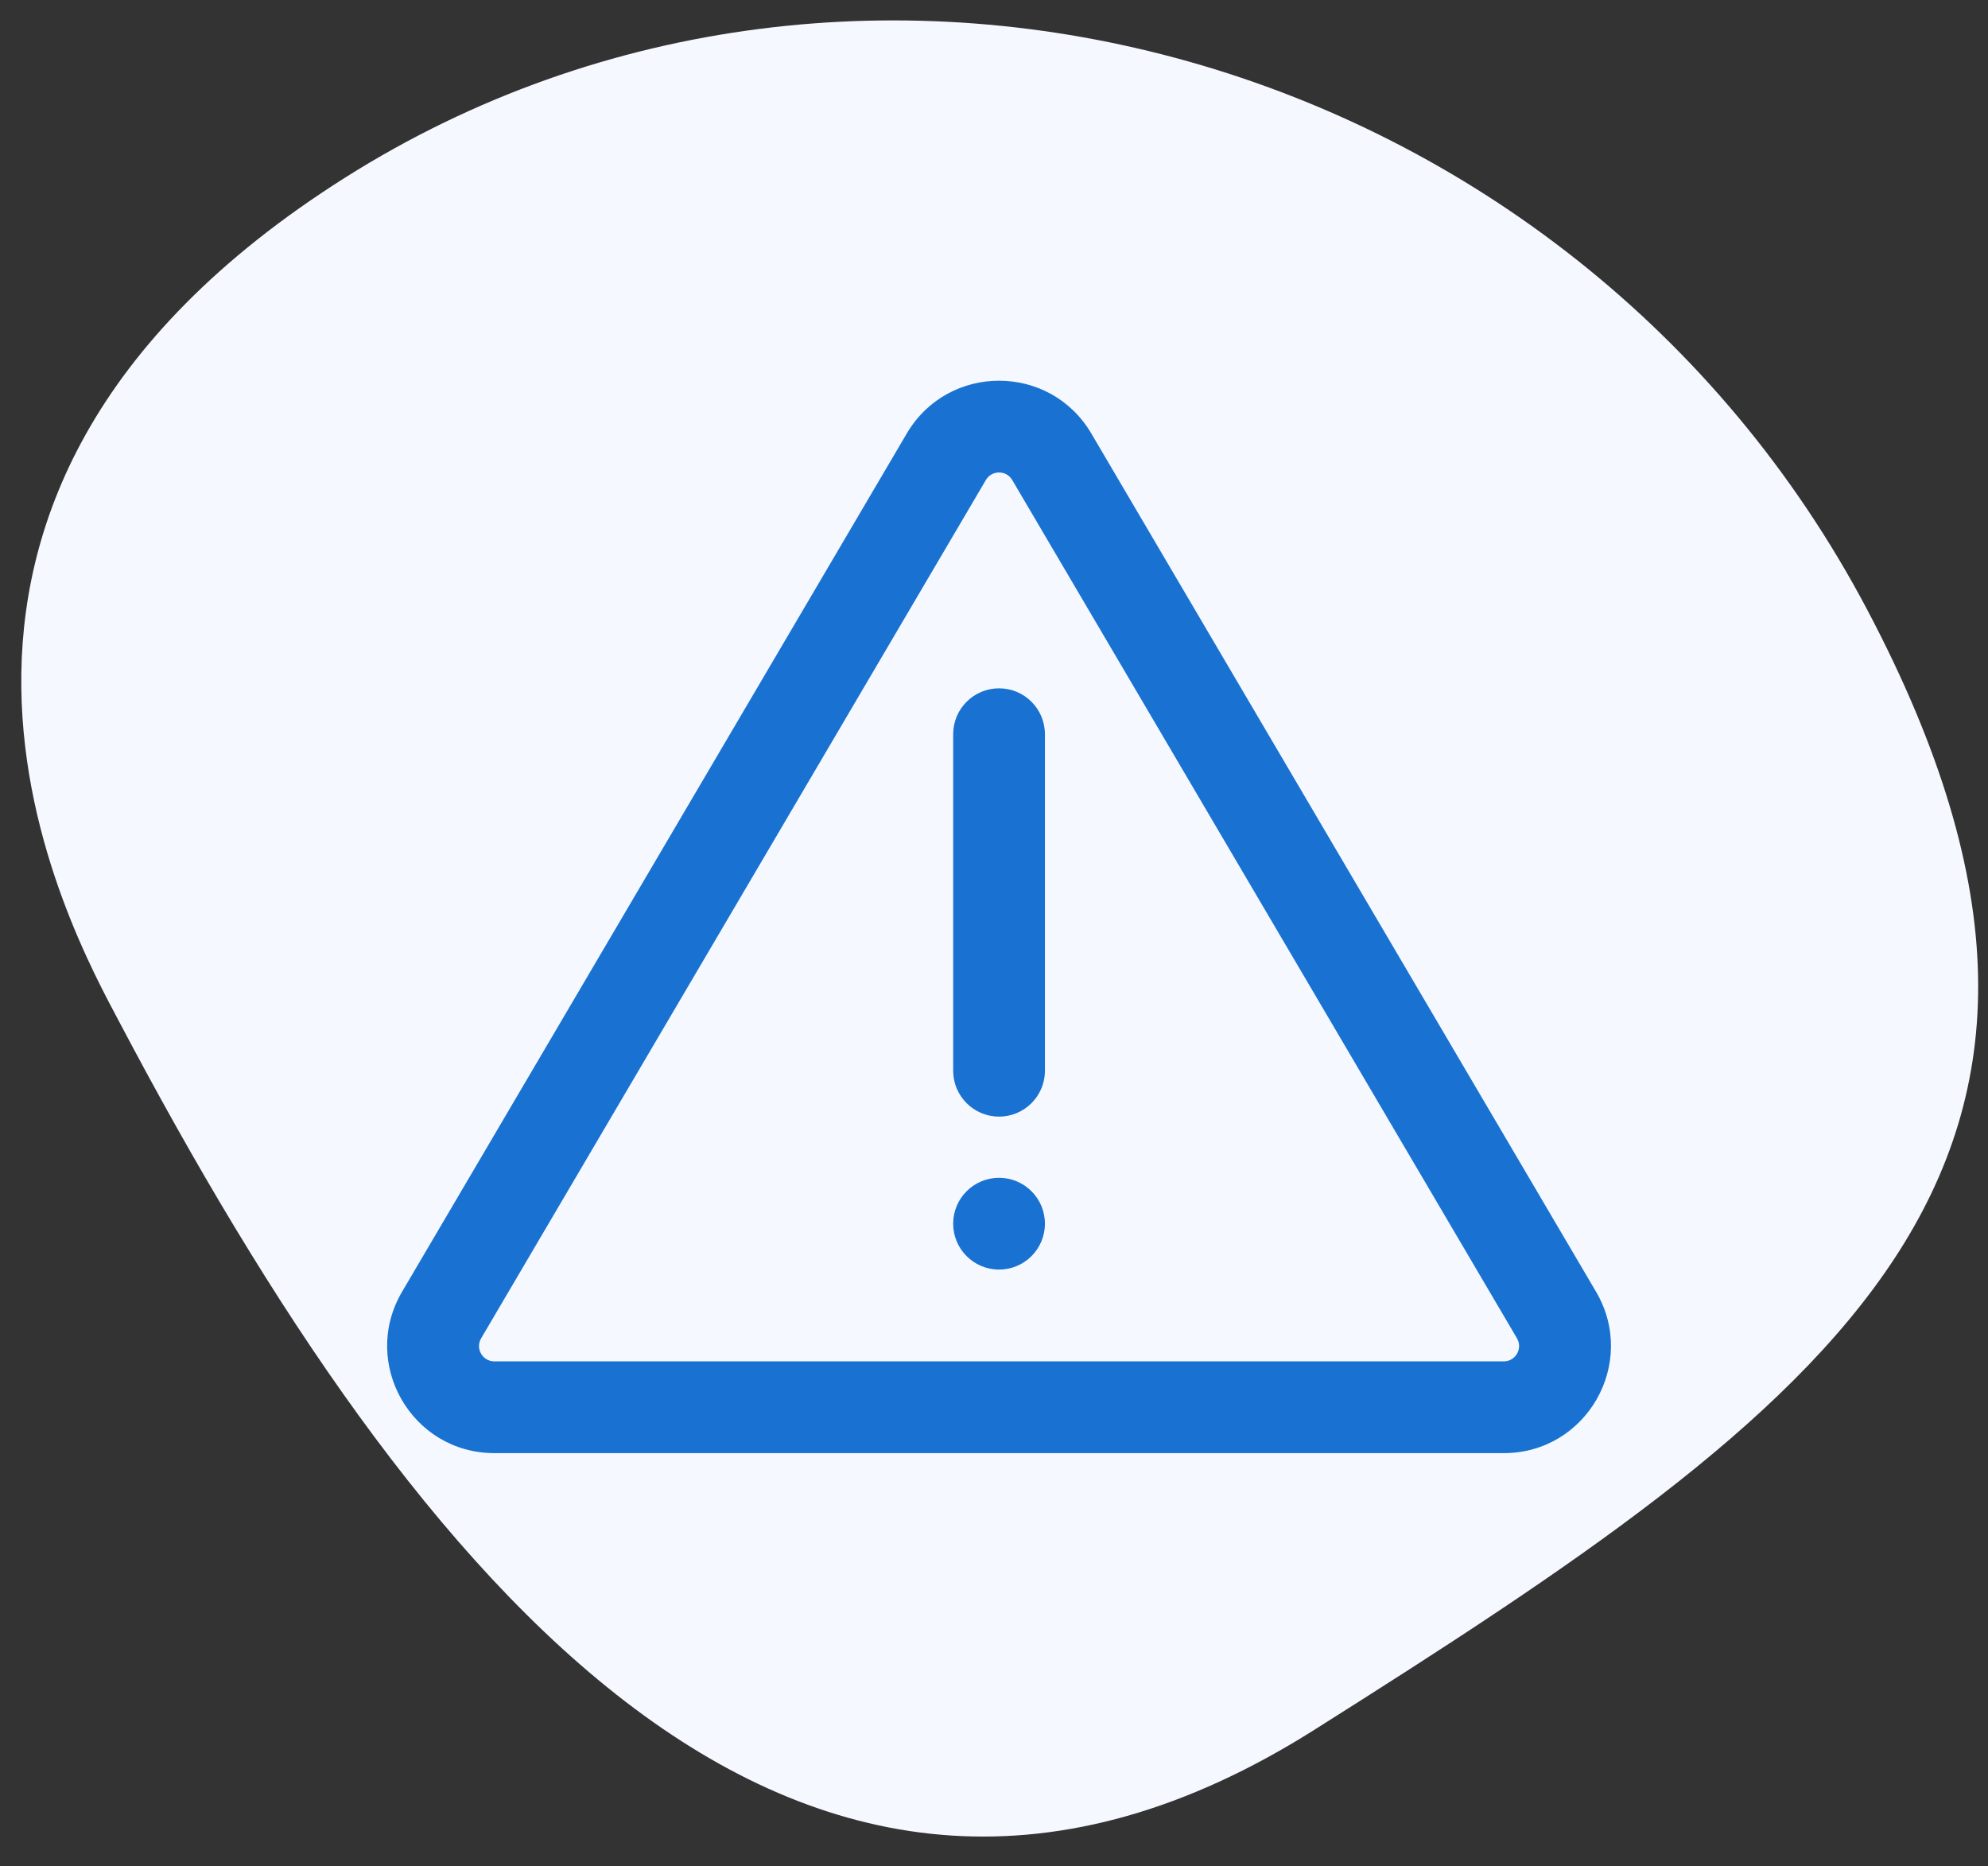
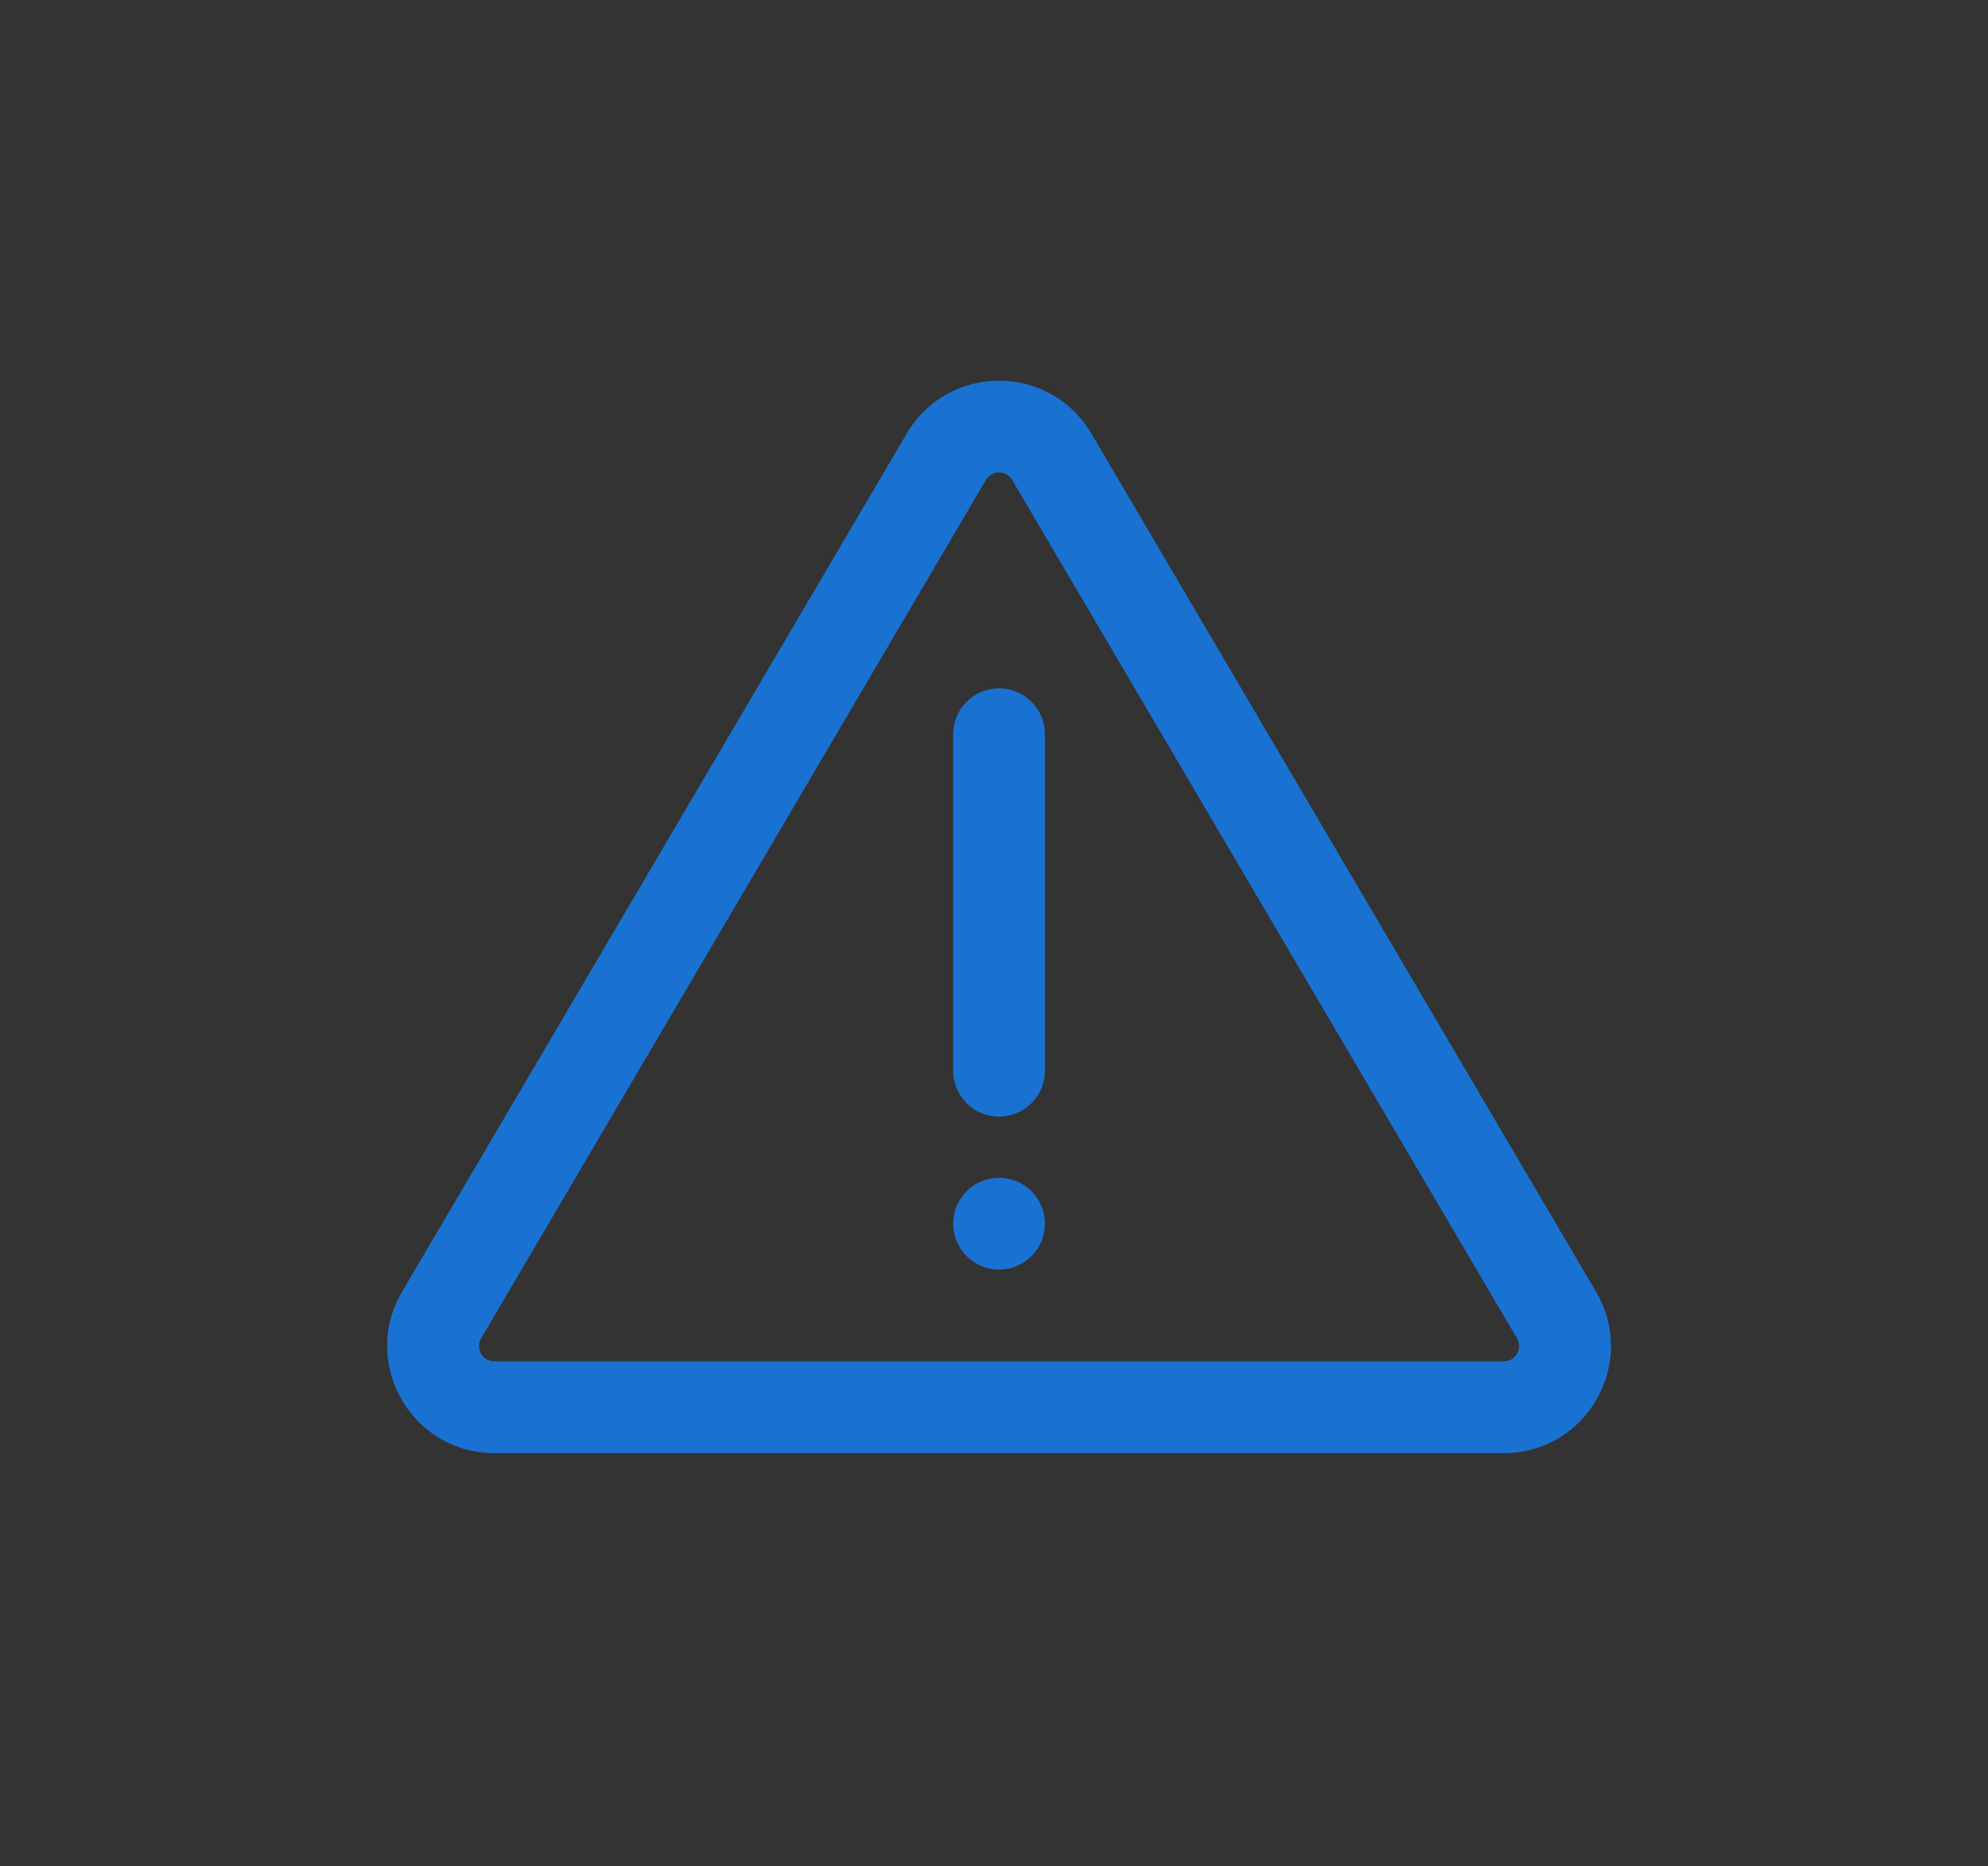
<svg xmlns="http://www.w3.org/2000/svg" width="65" height="61" viewBox="0 0 65 61" fill="none">
  <rect x="0" y="0" width="65" height="61" fill="#333333" stroke="none" />
-   <path d="M11.29 5.802C28.138 -4.833 51.38 1.617 61.051 19.931C70.722 38.245 59.815 45.914 42.967 56.549C26.119 67.184 13.592 51.759 3.922 33.445C2.346 30.461 -5.558 16.438 11.29 5.802Z" fill="#F5F9FF" />
  <path d="M31.165 24C31.165 23.172 31.837 22.5 32.665 22.5C33.494 22.5 34.165 23.172 34.165 24V35C34.165 35.828 33.494 36.5 32.665 36.5C31.837 36.5 31.165 35.828 31.165 35V24Z" fill="#1972D2" />
  <path d="M32.665 38.5C31.837 38.5 31.165 39.172 31.165 40C31.165 40.828 31.837 41.5 32.665 41.5C33.494 41.5 34.165 40.828 34.165 40C34.165 39.172 33.494 38.5 32.665 38.5Z" fill="#1972D2" />
  <path fill-rule="evenodd" clip-rule="evenodd" d="M29.648 14.17C31.002 11.869 34.329 11.869 35.682 14.17L52.185 42.225C53.557 44.559 51.875 47.5 49.168 47.5H16.163C13.456 47.5 11.773 44.559 13.146 42.225L29.648 14.17ZM33.096 15.691C32.903 15.362 32.428 15.362 32.234 15.691L15.732 43.746C15.535 44.08 15.776 44.5 16.163 44.5H49.168C49.555 44.5 49.795 44.08 49.599 43.746L33.096 15.691Z" fill="#1972D2" />
</svg>